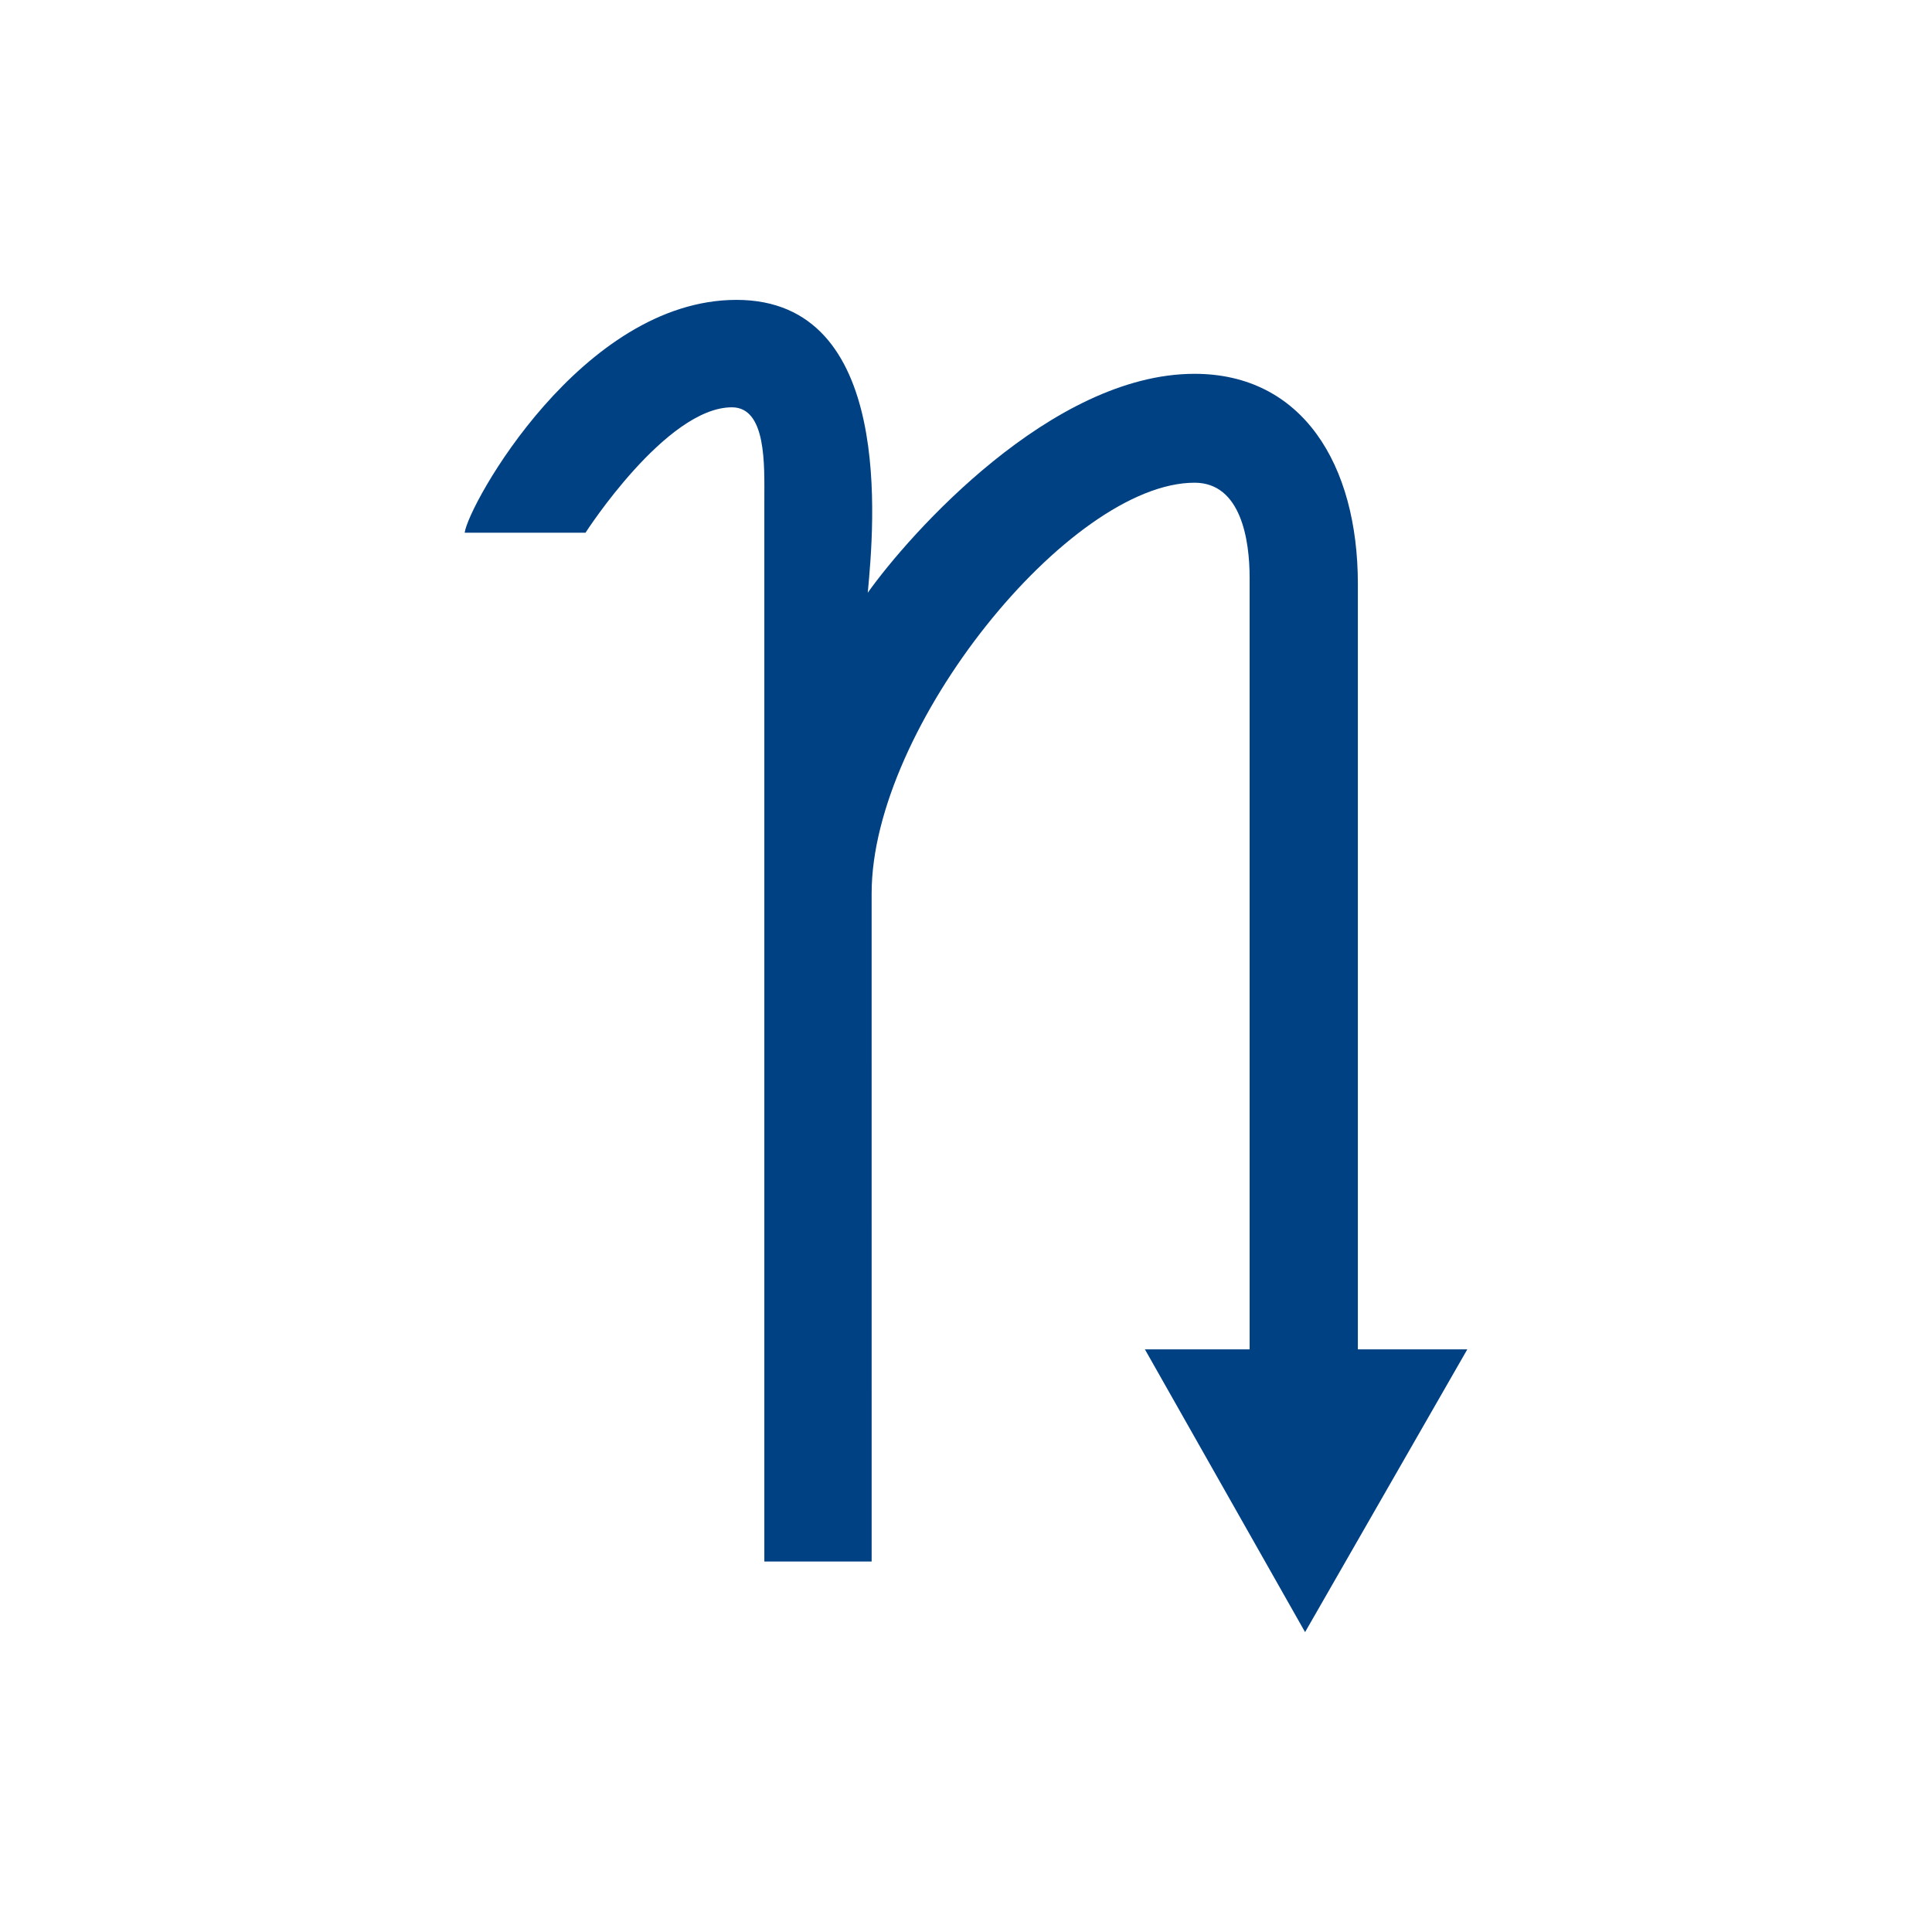
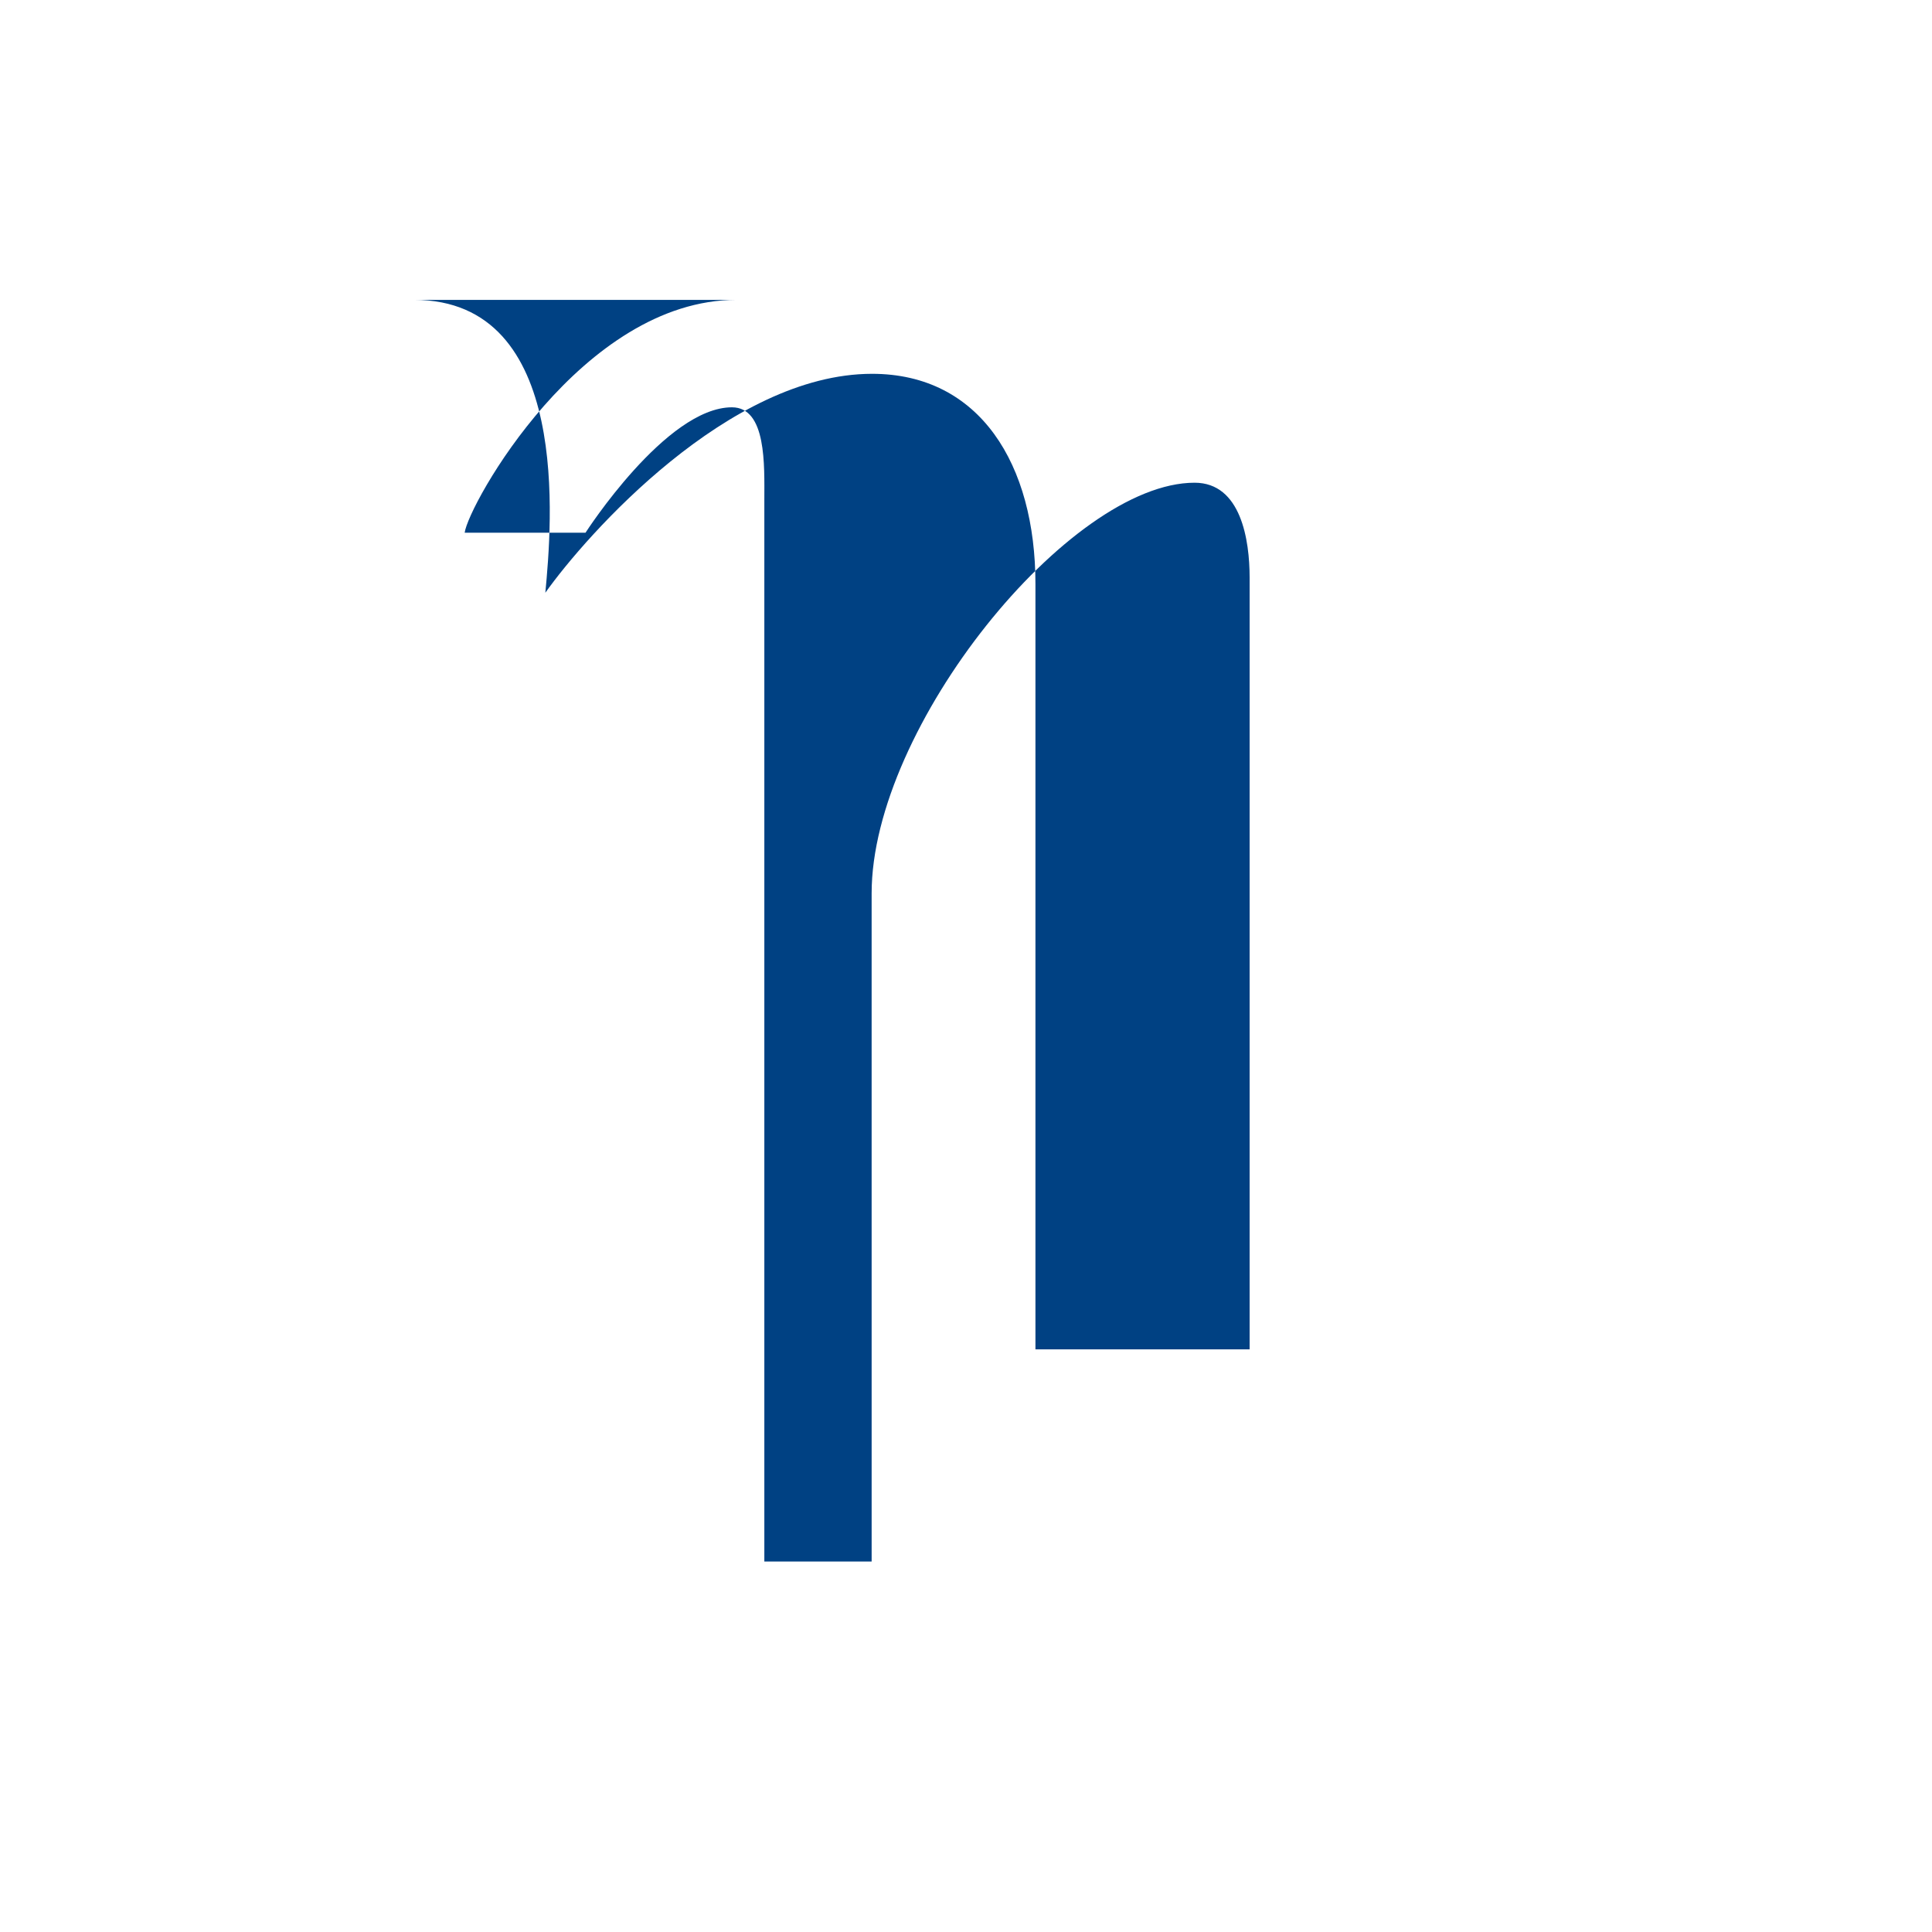
<svg xmlns="http://www.w3.org/2000/svg" xmlns:ns1="http://www.inkscape.org/namespaces/inkscape" xmlns:ns2="http://sodipodi.sourceforge.net/DTD/sodipodi-0.dtd" width="300" height="300" viewBox="0 0 300 300" version="1.1" id="svg8" ns1:version="0.92.2 (5c3e80d, 2017-08-06)" ns2:docname="Scorcen.svg" ns1:export-filename="C:\Users\irock\Desktop\Stuff\Images\Homestuck\ezodiac\08 Blue\Derse\Scorcen.png" ns1:export-xdpi="320" ns1:export-ydpi="320">
  <title id="title3097">Scorcen</title>
  <defs id="defs2" />
  <ns2:namedview id="base" pagecolor="#ffffff" bordercolor="#666666" borderopacity="1.0" ns1:pageopacity="0.0" ns1:pageshadow="2" ns1:zoom="1.4" ns1:cx="192.88746" ns1:cy="139.94563" ns1:document-units="px" ns1:current-layer="layer1" showgrid="false" showguides="false" units="px" ns1:pagecheckerboard="true" ns1:showpageshadow="false" />
  <g ns1:label="Layer 1" ns1:groupmode="layer" id="layer1" transform="translate(818.571,46.661)">
-     <path style="fill:#004183;fill-opacity:1;stroke:none;stroke-width:1px;stroke-linecap:butt;stroke-linejoin:miter;stroke-opacity:1" d="m -704.213,-0.095 c -23.992,0 -41.652,31.842 -42.205,36.158 h 18.762 c 0,0 12.511,-19.477 22.738,-19.477 5.398,0 5.033,9.071 5.033,14.305 V 195.809 h 16.662 l -0.002,-103.756 c -1.2e-4,-25.834 30.741,-63.758 50.146,-63.758 7.227,0 8.549,8.928 8.549,14.74 V 162.864 h -16.262 l 24.873,43.91 25.193,-43.91 h -16.996 V 44.016 c 5e-5,-18.56 -8.624,-32.631 -25.367,-32.631 -22.232,0 -44.323,24.971 -50.736,33.992 0.977,-10.455 4.185,-45.473 -20.389,-45.473 z" id="path3094" ns1:connector-curvature="0" />
+     <path style="fill:#004183;fill-opacity:1;stroke:none;stroke-width:1px;stroke-linecap:butt;stroke-linejoin:miter;stroke-opacity:1" d="m -704.213,-0.095 c -23.992,0 -41.652,31.842 -42.205,36.158 h 18.762 c 0,0 12.511,-19.477 22.738,-19.477 5.398,0 5.033,9.071 5.033,14.305 V 195.809 h 16.662 l -0.002,-103.756 c -1.2e-4,-25.834 30.741,-63.758 50.146,-63.758 7.227,0 8.549,8.928 8.549,14.74 V 162.864 h -16.262 h -16.996 V 44.016 c 5e-5,-18.56 -8.624,-32.631 -25.367,-32.631 -22.232,0 -44.323,24.971 -50.736,33.992 0.977,-10.455 4.185,-45.473 -20.389,-45.473 z" id="path3094" ns1:connector-curvature="0" />
  </g>
</svg>